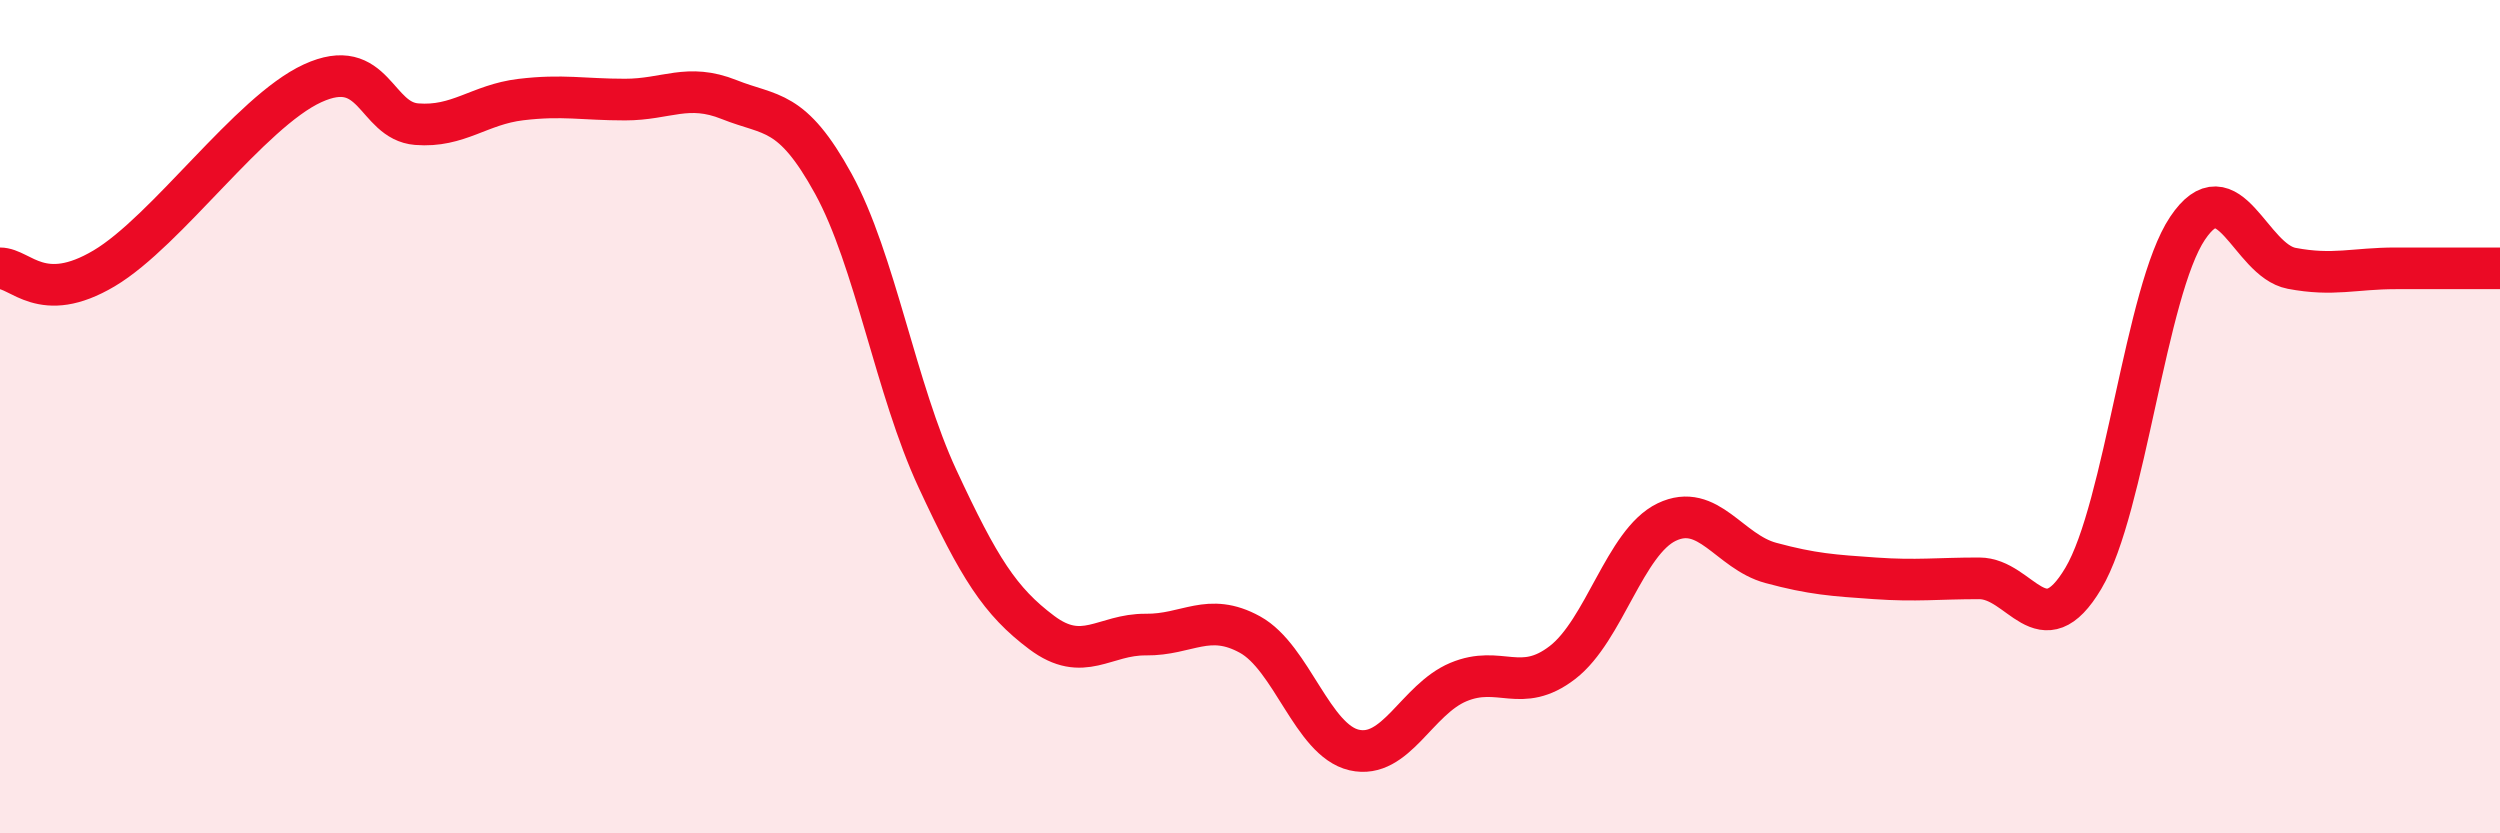
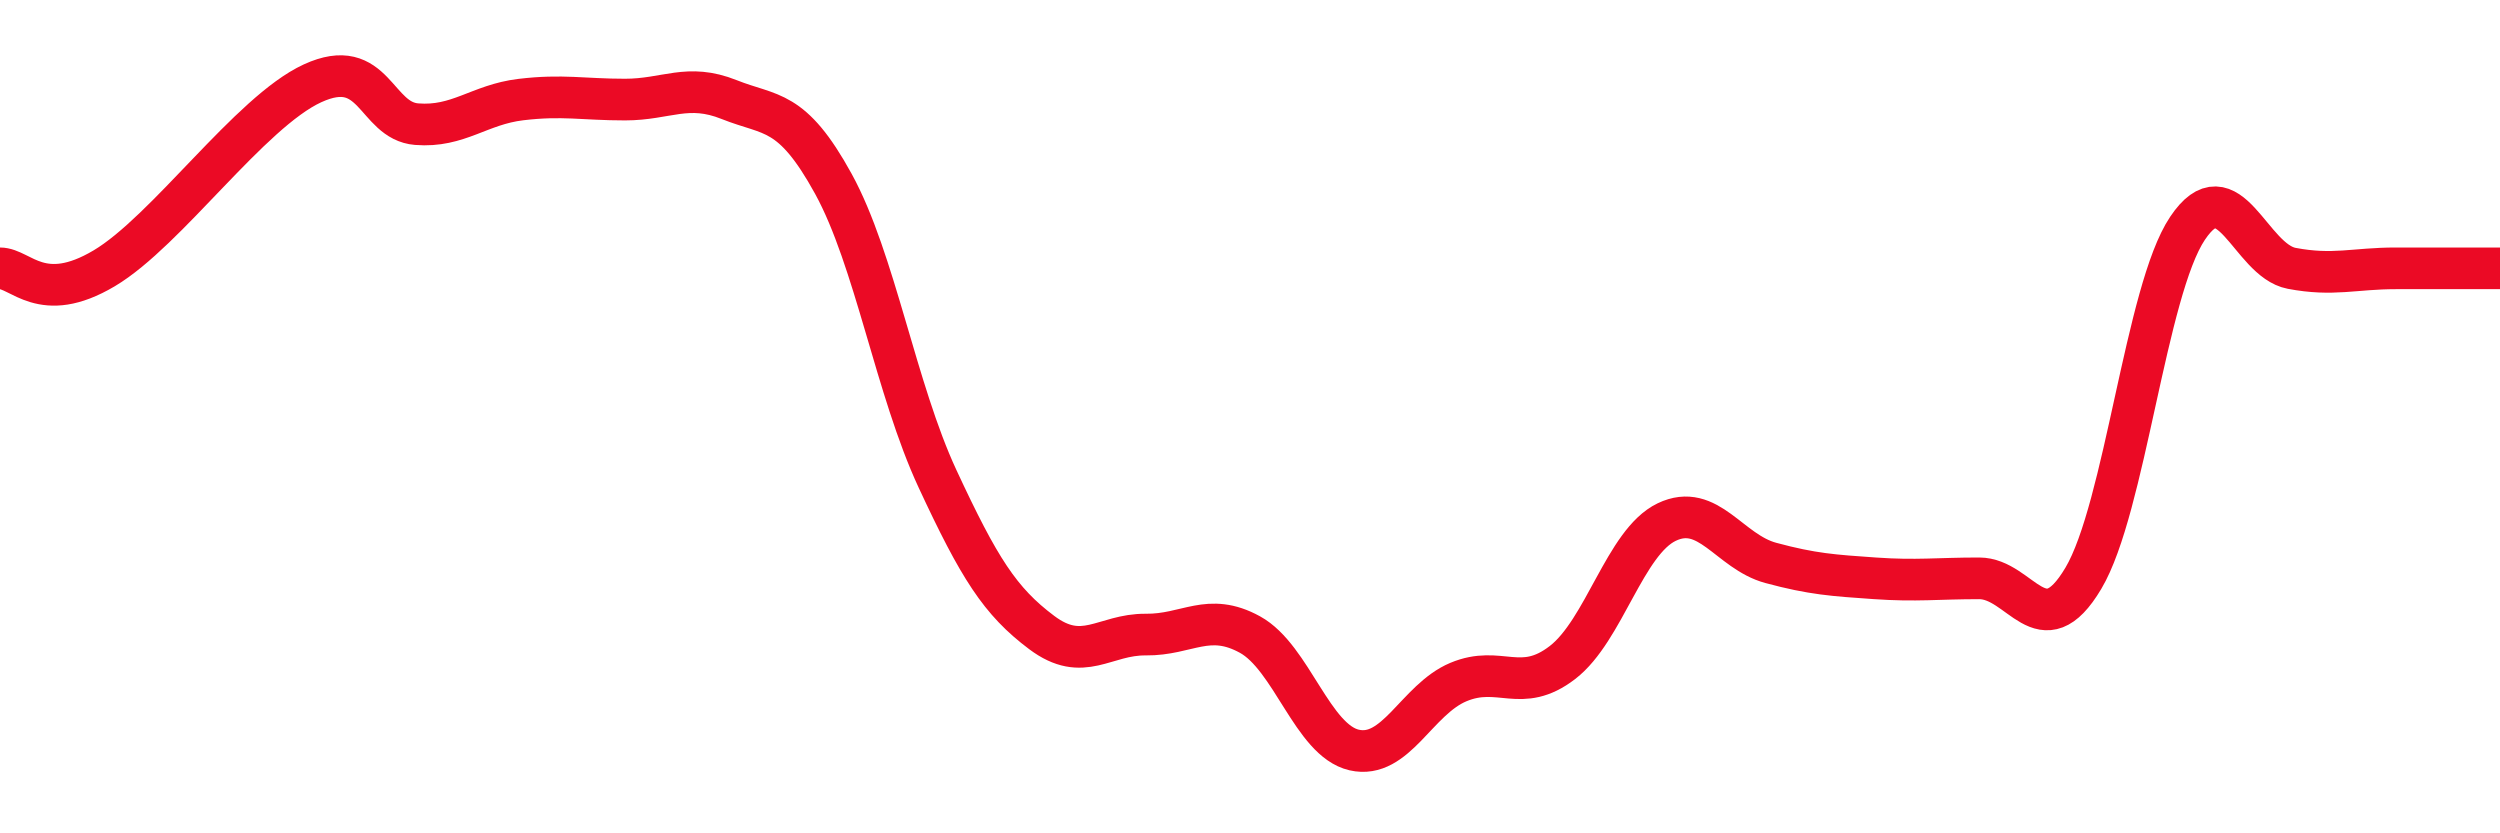
<svg xmlns="http://www.w3.org/2000/svg" width="60" height="20" viewBox="0 0 60 20">
-   <path d="M 0,6.44 C 0.5,6.44 1,7.33 2.5,6.44 C 4,5.55 6,2.69 7.5,2 C 9,1.31 9,2.9 10,2.98 C 11,3.06 11.5,2.51 12.5,2.39 C 13.5,2.27 14,2.39 15,2.39 C 16,2.39 16.5,1.99 17.5,2.39 C 18.5,2.79 19,2.59 20,4.41 C 21,6.23 21.5,9.34 22.5,11.49 C 23.5,13.64 24,14.43 25,15.18 C 26,15.93 26.5,15.22 27.5,15.23 C 28.5,15.24 29,14.68 30,15.23 C 31,15.78 31.5,17.77 32.5,18 C 33.5,18.23 34,16.79 35,16.37 C 36,15.95 36.5,16.67 37.5,15.9 C 38.5,15.13 39,13.01 40,12.53 C 41,12.05 41.5,13.24 42.5,13.51 C 43.5,13.78 44,13.81 45,13.88 C 46,13.95 46.5,13.88 47.5,13.88 C 48.5,13.88 49,15.56 50,13.88 C 51,12.2 51.5,6.97 52.5,5.48 C 53.5,3.99 54,6.25 55,6.44 C 56,6.63 56.5,6.44 57.5,6.44 C 58.5,6.44 59.5,6.44 60,6.44L60 20L0 20Z" fill="#EB0A25" opacity="0.1" stroke-linecap="round" stroke-linejoin="round" />
  <path d="M 0,6.44 C 0.5,6.44 1,7.33 2.5,6.44 C 4,5.55 6,2.69 7.5,2 C 9,1.31 9,2.9 10,2.98 C 11,3.06 11.5,2.51 12.5,2.39 C 13.5,2.27 14,2.39 15,2.39 C 16,2.39 16.5,1.99 17.5,2.39 C 18.5,2.79 19,2.59 20,4.41 C 21,6.23 21.5,9.34 22.5,11.49 C 23.5,13.64 24,14.43 25,15.18 C 26,15.93 26.5,15.22 27.5,15.23 C 28.5,15.24 29,14.68 30,15.23 C 31,15.78 31.5,17.77 32.5,18 C 33.5,18.23 34,16.79 35,16.37 C 36,15.95 36.5,16.67 37.5,15.9 C 38.5,15.13 39,13.01 40,12.53 C 41,12.05 41.5,13.24 42.5,13.51 C 43.5,13.78 44,13.81 45,13.88 C 46,13.95 46.5,13.88 47.5,13.88 C 48.5,13.88 49,15.56 50,13.88 C 51,12.2 51.5,6.97 52.5,5.48 C 53.5,3.99 54,6.25 55,6.44 C 56,6.63 56.5,6.44 57.5,6.44 C 58.5,6.44 59.5,6.44 60,6.44" stroke="#EB0A25" stroke-width="1" fill="none" stroke-linecap="round" stroke-linejoin="round" />
</svg>